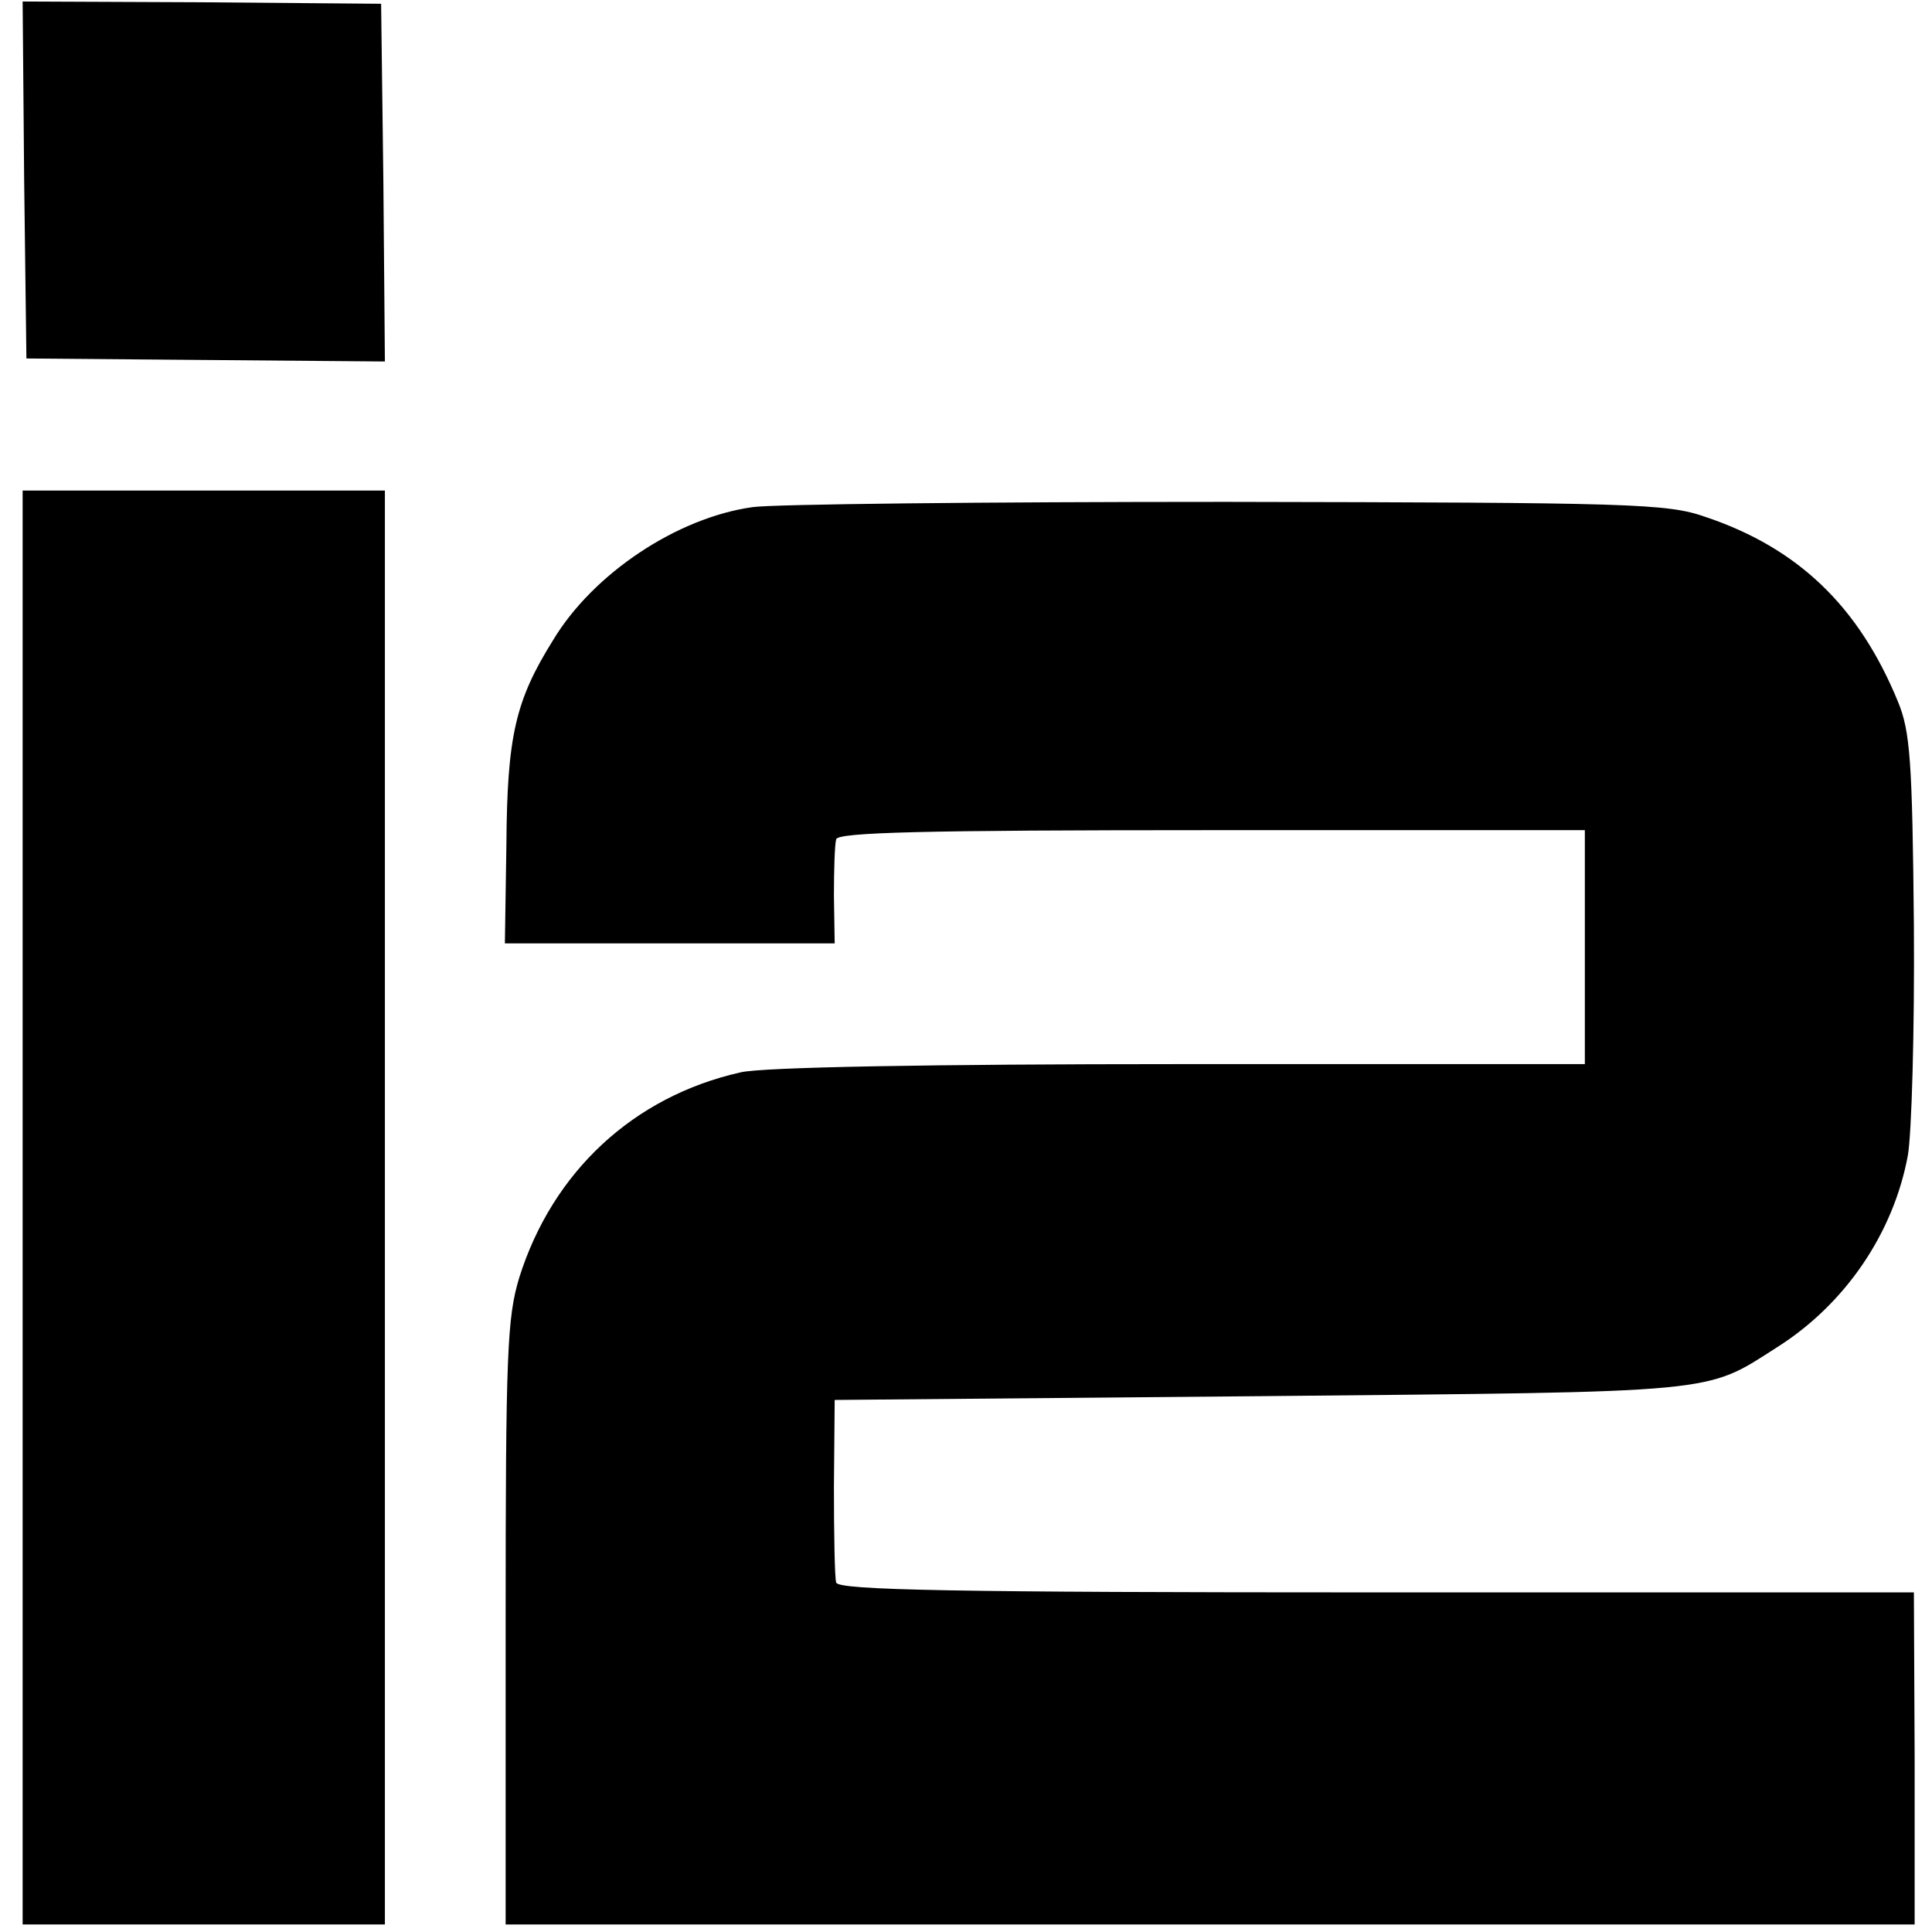
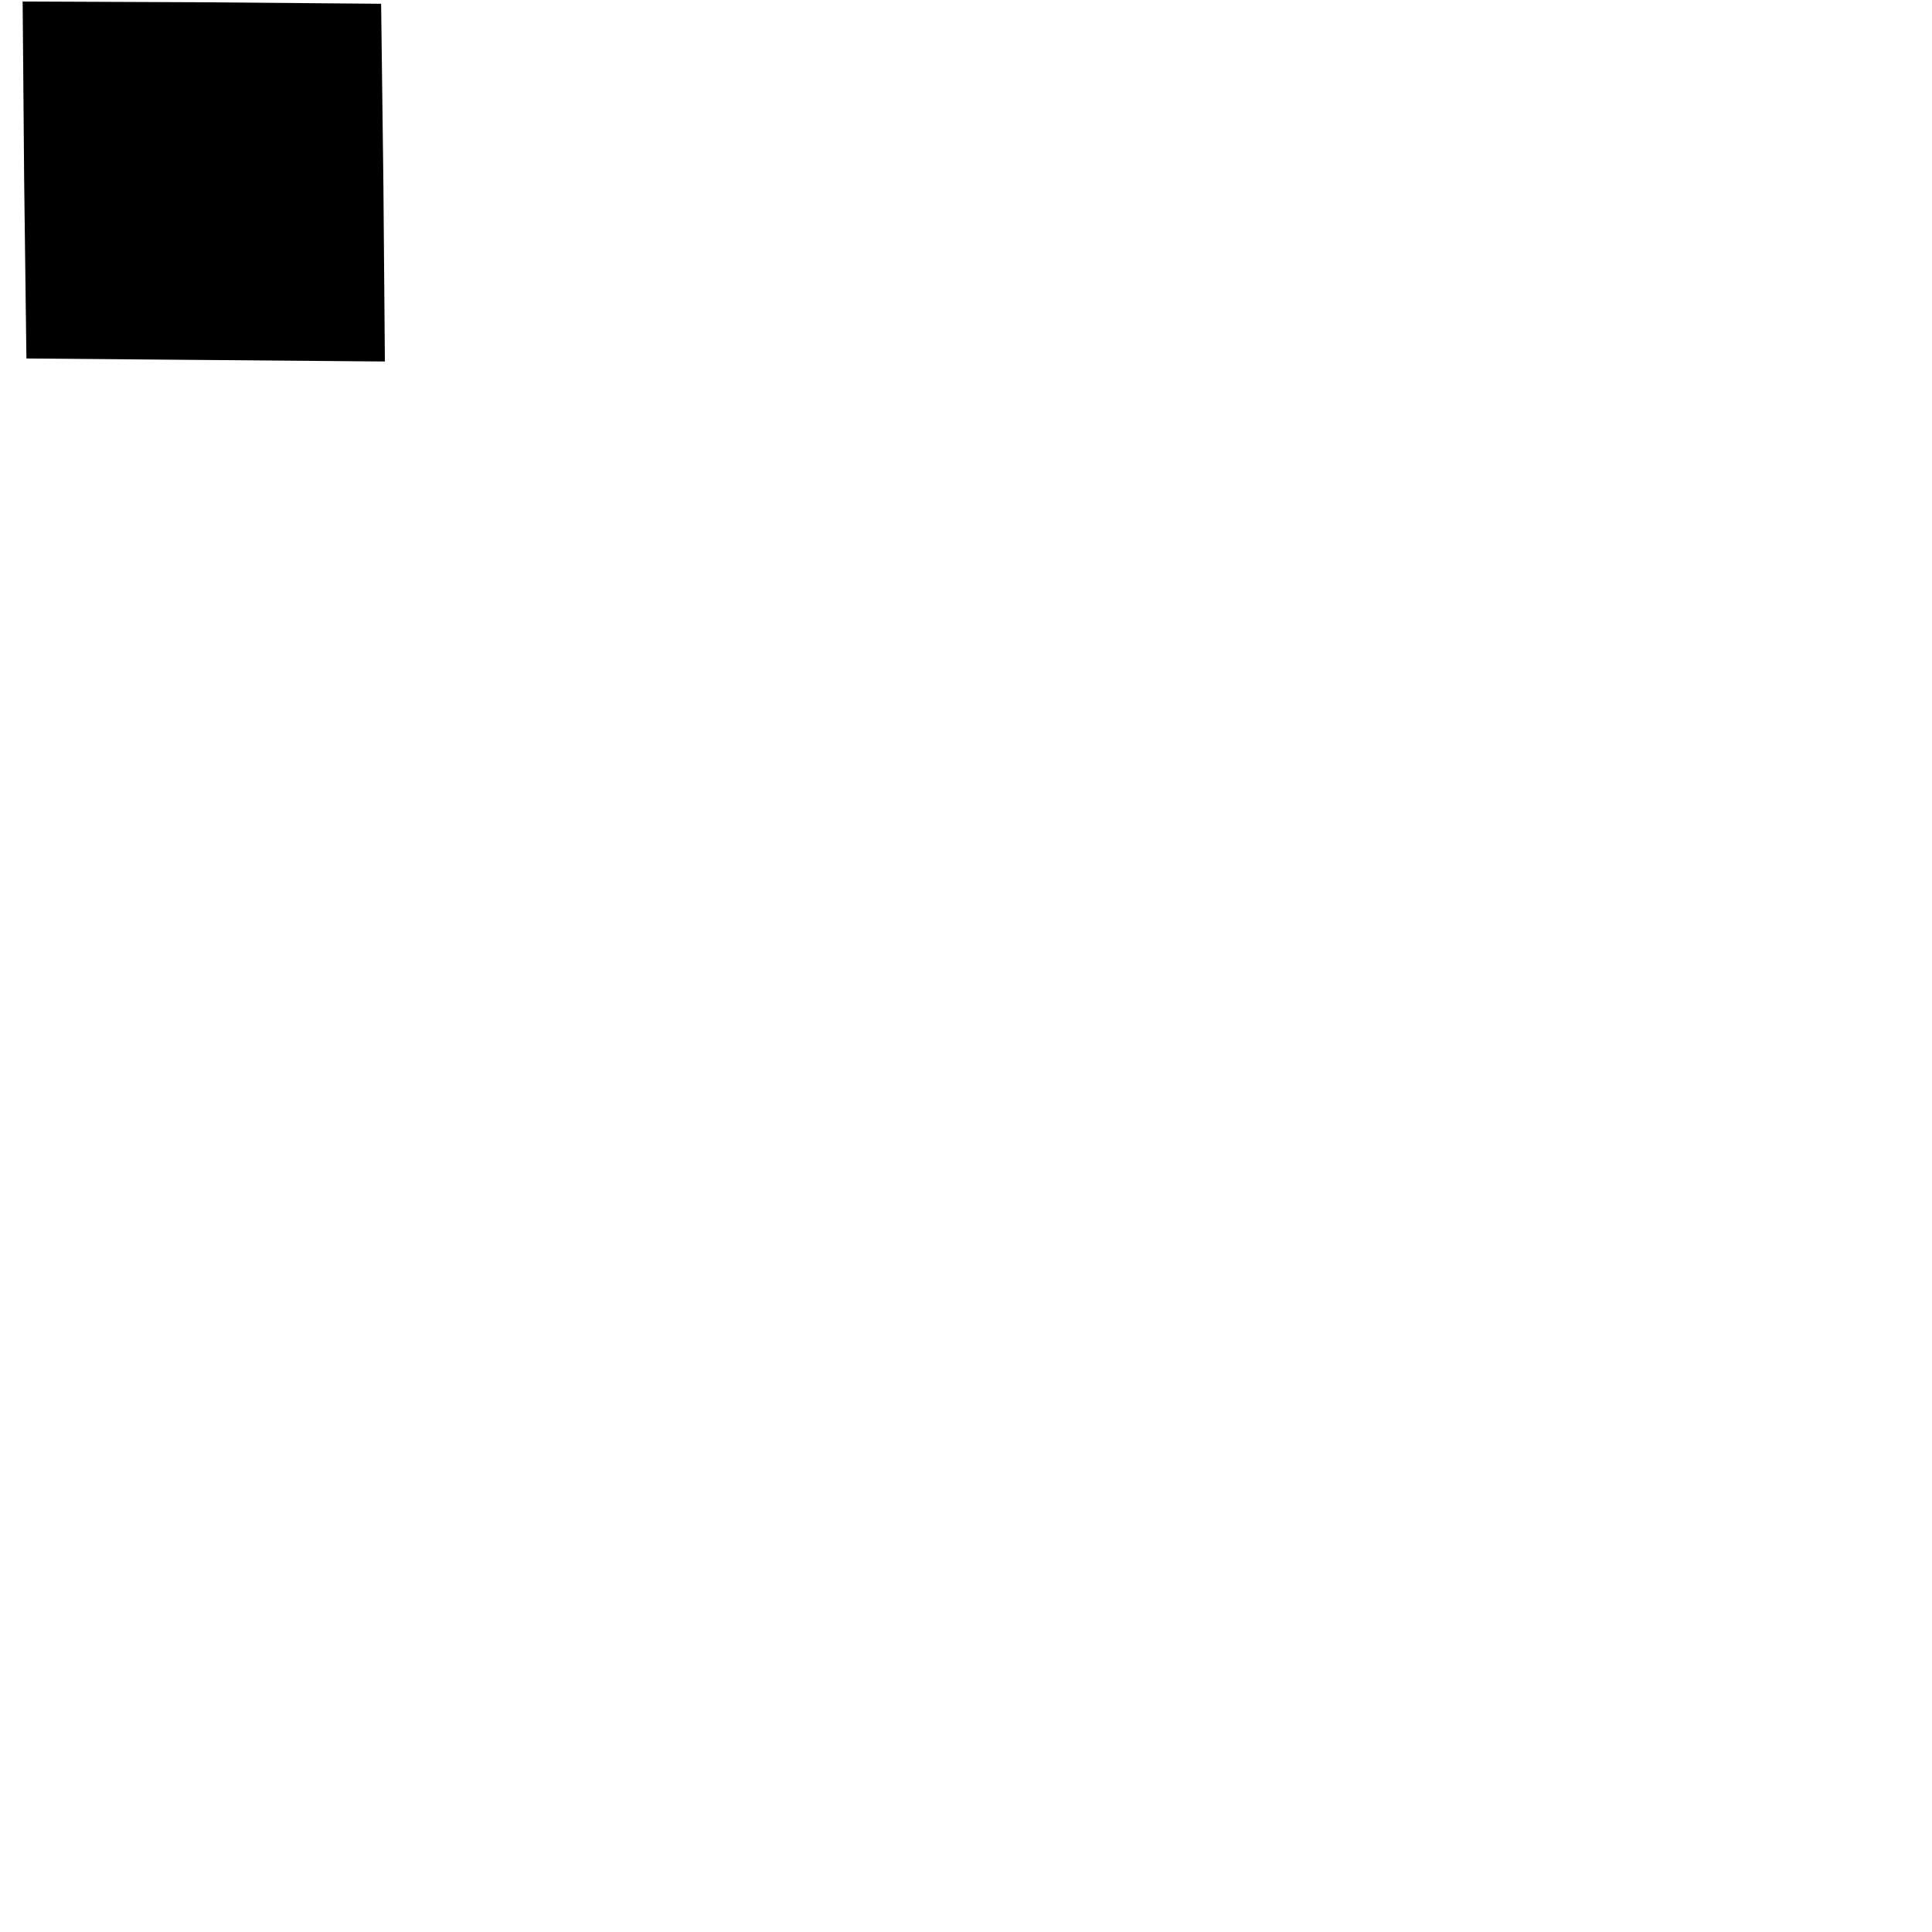
<svg xmlns="http://www.w3.org/2000/svg" version="1.0" width="256pt" height="256pt" viewBox="0 0 256 256" preserveAspectRatio="xMidYMid meet">
  <g transform="translate(0,256) scale(0.1,-0.1)" fill="#000000" stroke="none">
    <path d="M32 2322 l3 -237 238 -2 237 -2 -2 237 -3 237 -238 2 -237 1 2 -236z" />
-     <path d="M30 960 l0 -950 240 0 240 0 0 950 0 950 -240 0 -240 0 0 -950z" />
-     <path d="M997 1888 c-100 -14 -211 -88 -264 -176 -50 -80 -61 -127 -62 -271 l-2 -131 218 0 219 0 -1 63 c0 34 1 68 3 75 3 9 112 12 498 12 l494 0 0 -155 0 -155 -537 0 c-326 0 -555 -4 -582 -11 -142 -32 -249 -132 -293 -272 -16 -53 -18 -100 -18 -458 l0 -399 934 0 933 0 0 220 -1 220 -712 0 c-561 0 -713 3 -716 13 -2 6 -3 64 -3 127 l1 115 564 5 c614 6 588 3 685 65 90 57 154 151 173 254 5 28 9 165 8 304 -2 220 -5 258 -21 297 -52 127 -133 204 -255 245 -51 18 -98 19 -635 20 -319 0 -602 -3 -628 -7z" />
  </g>
</svg>